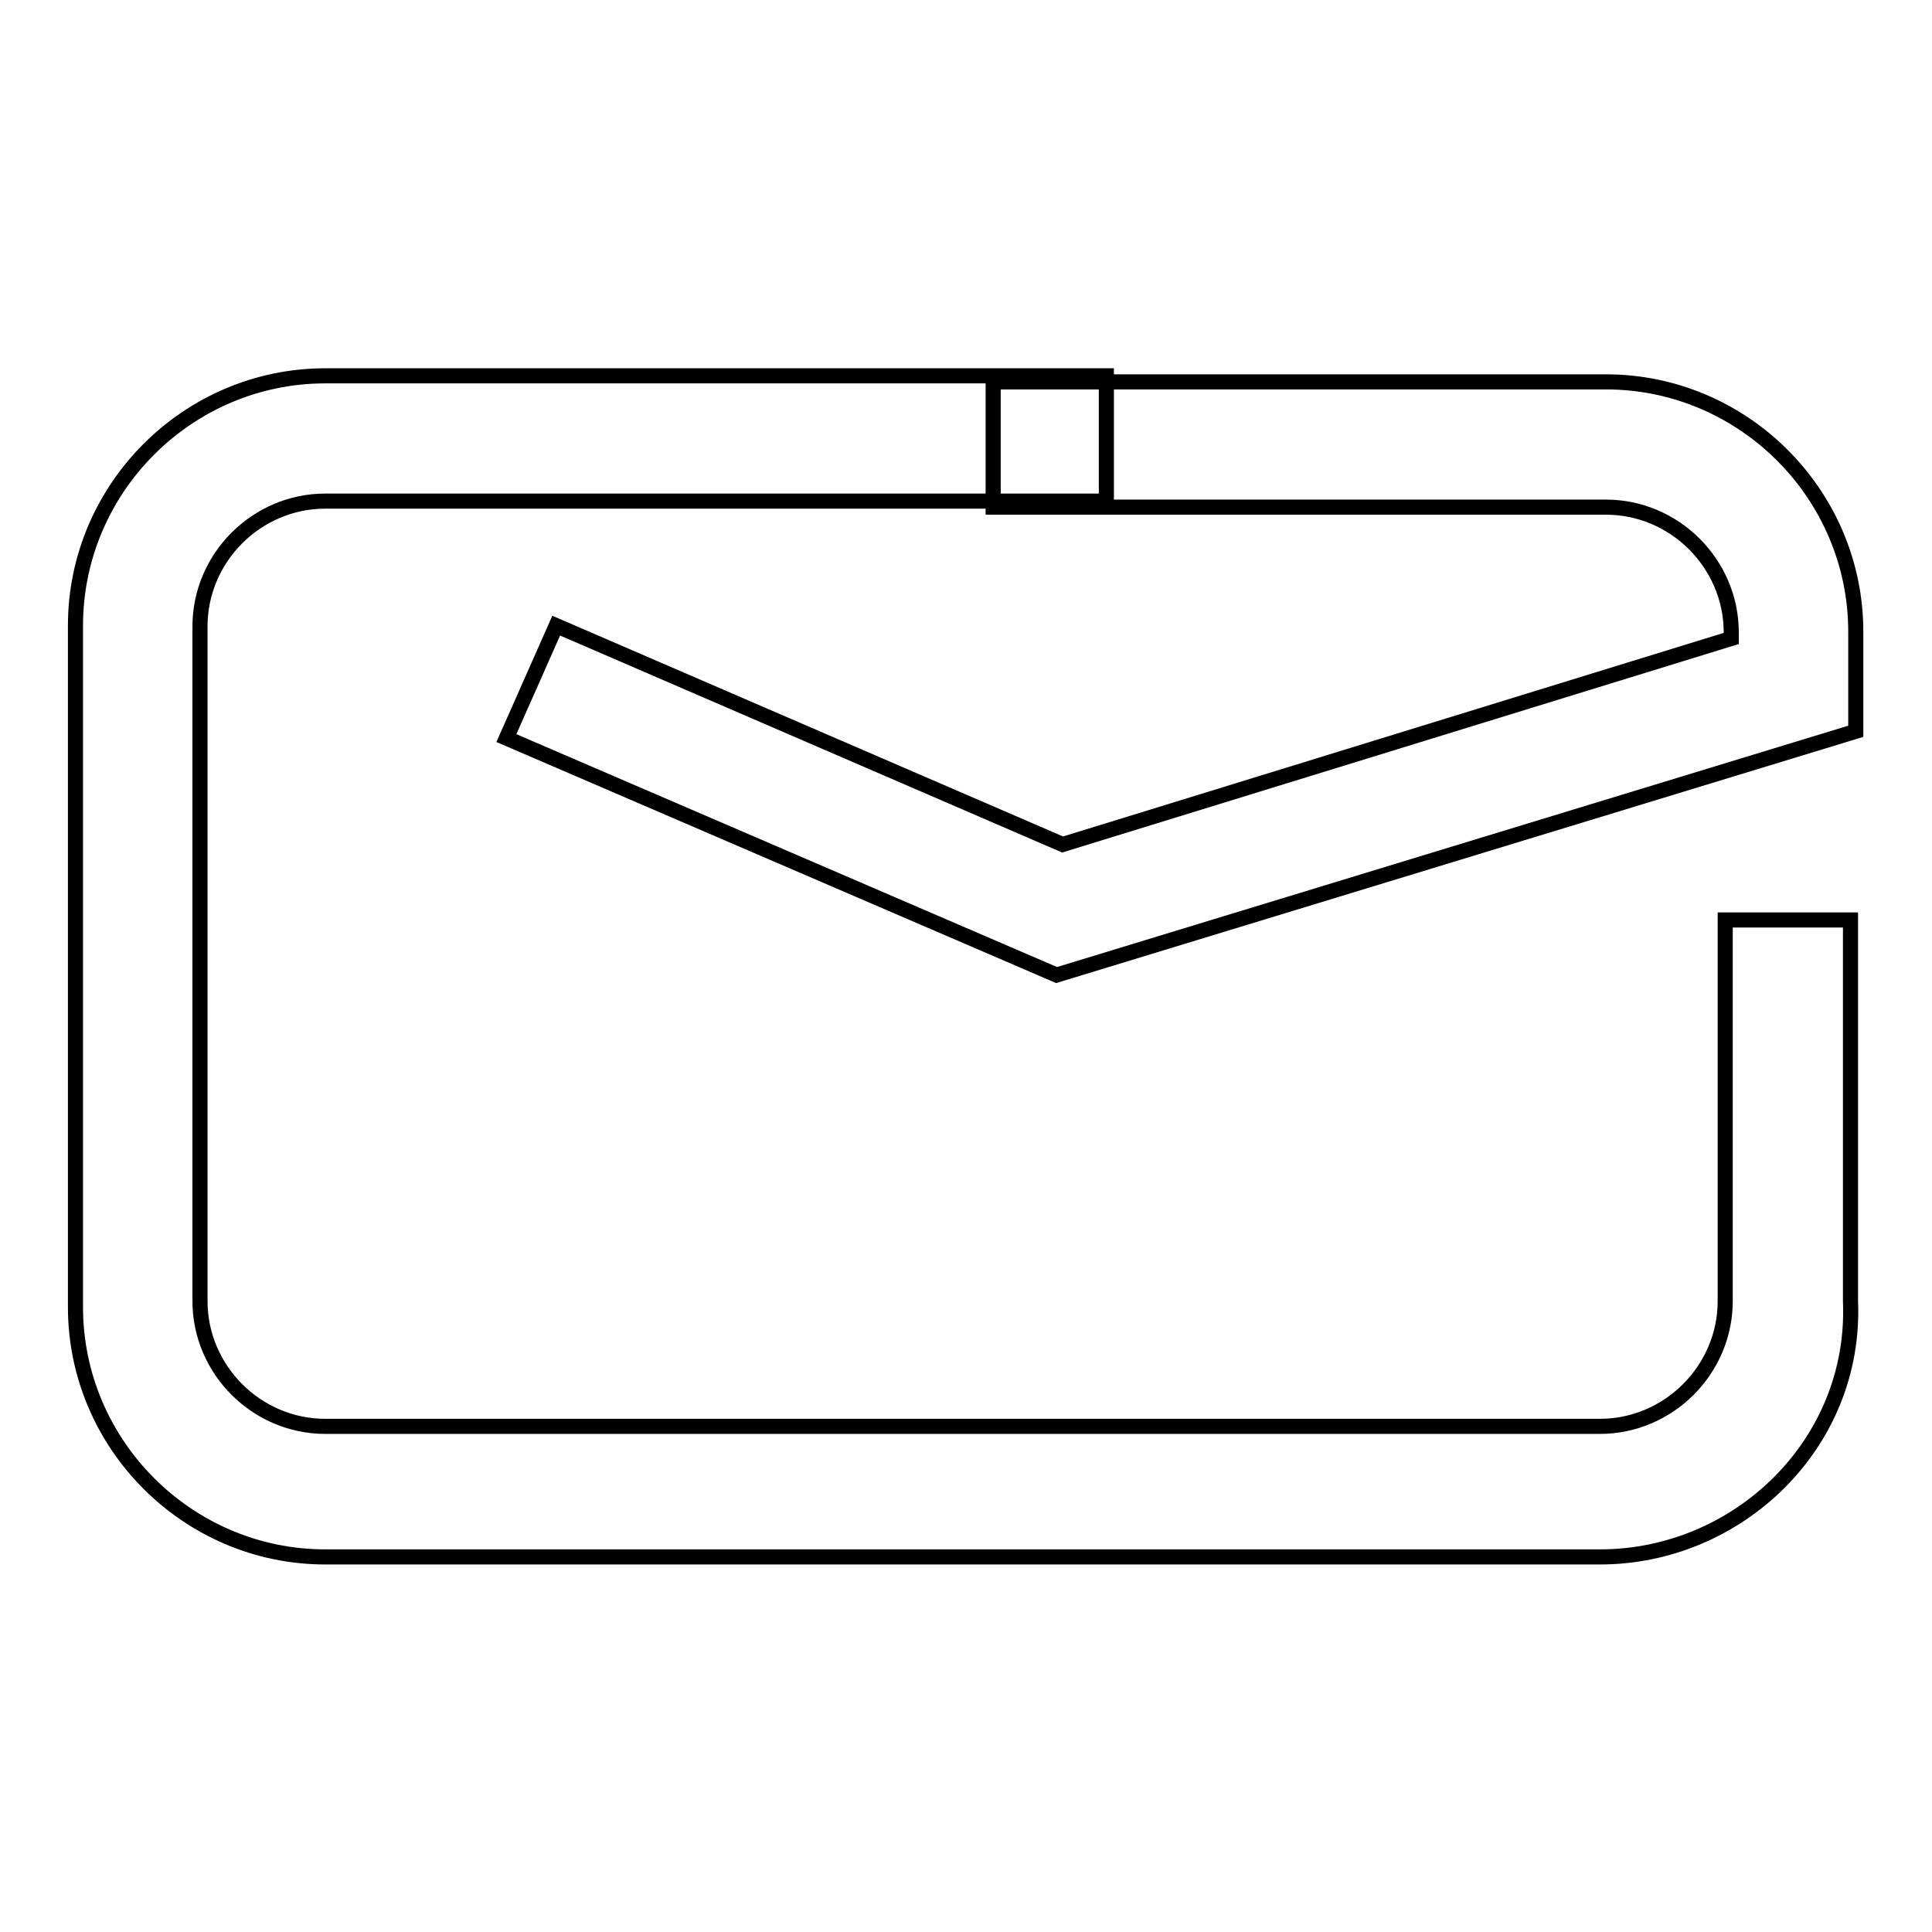
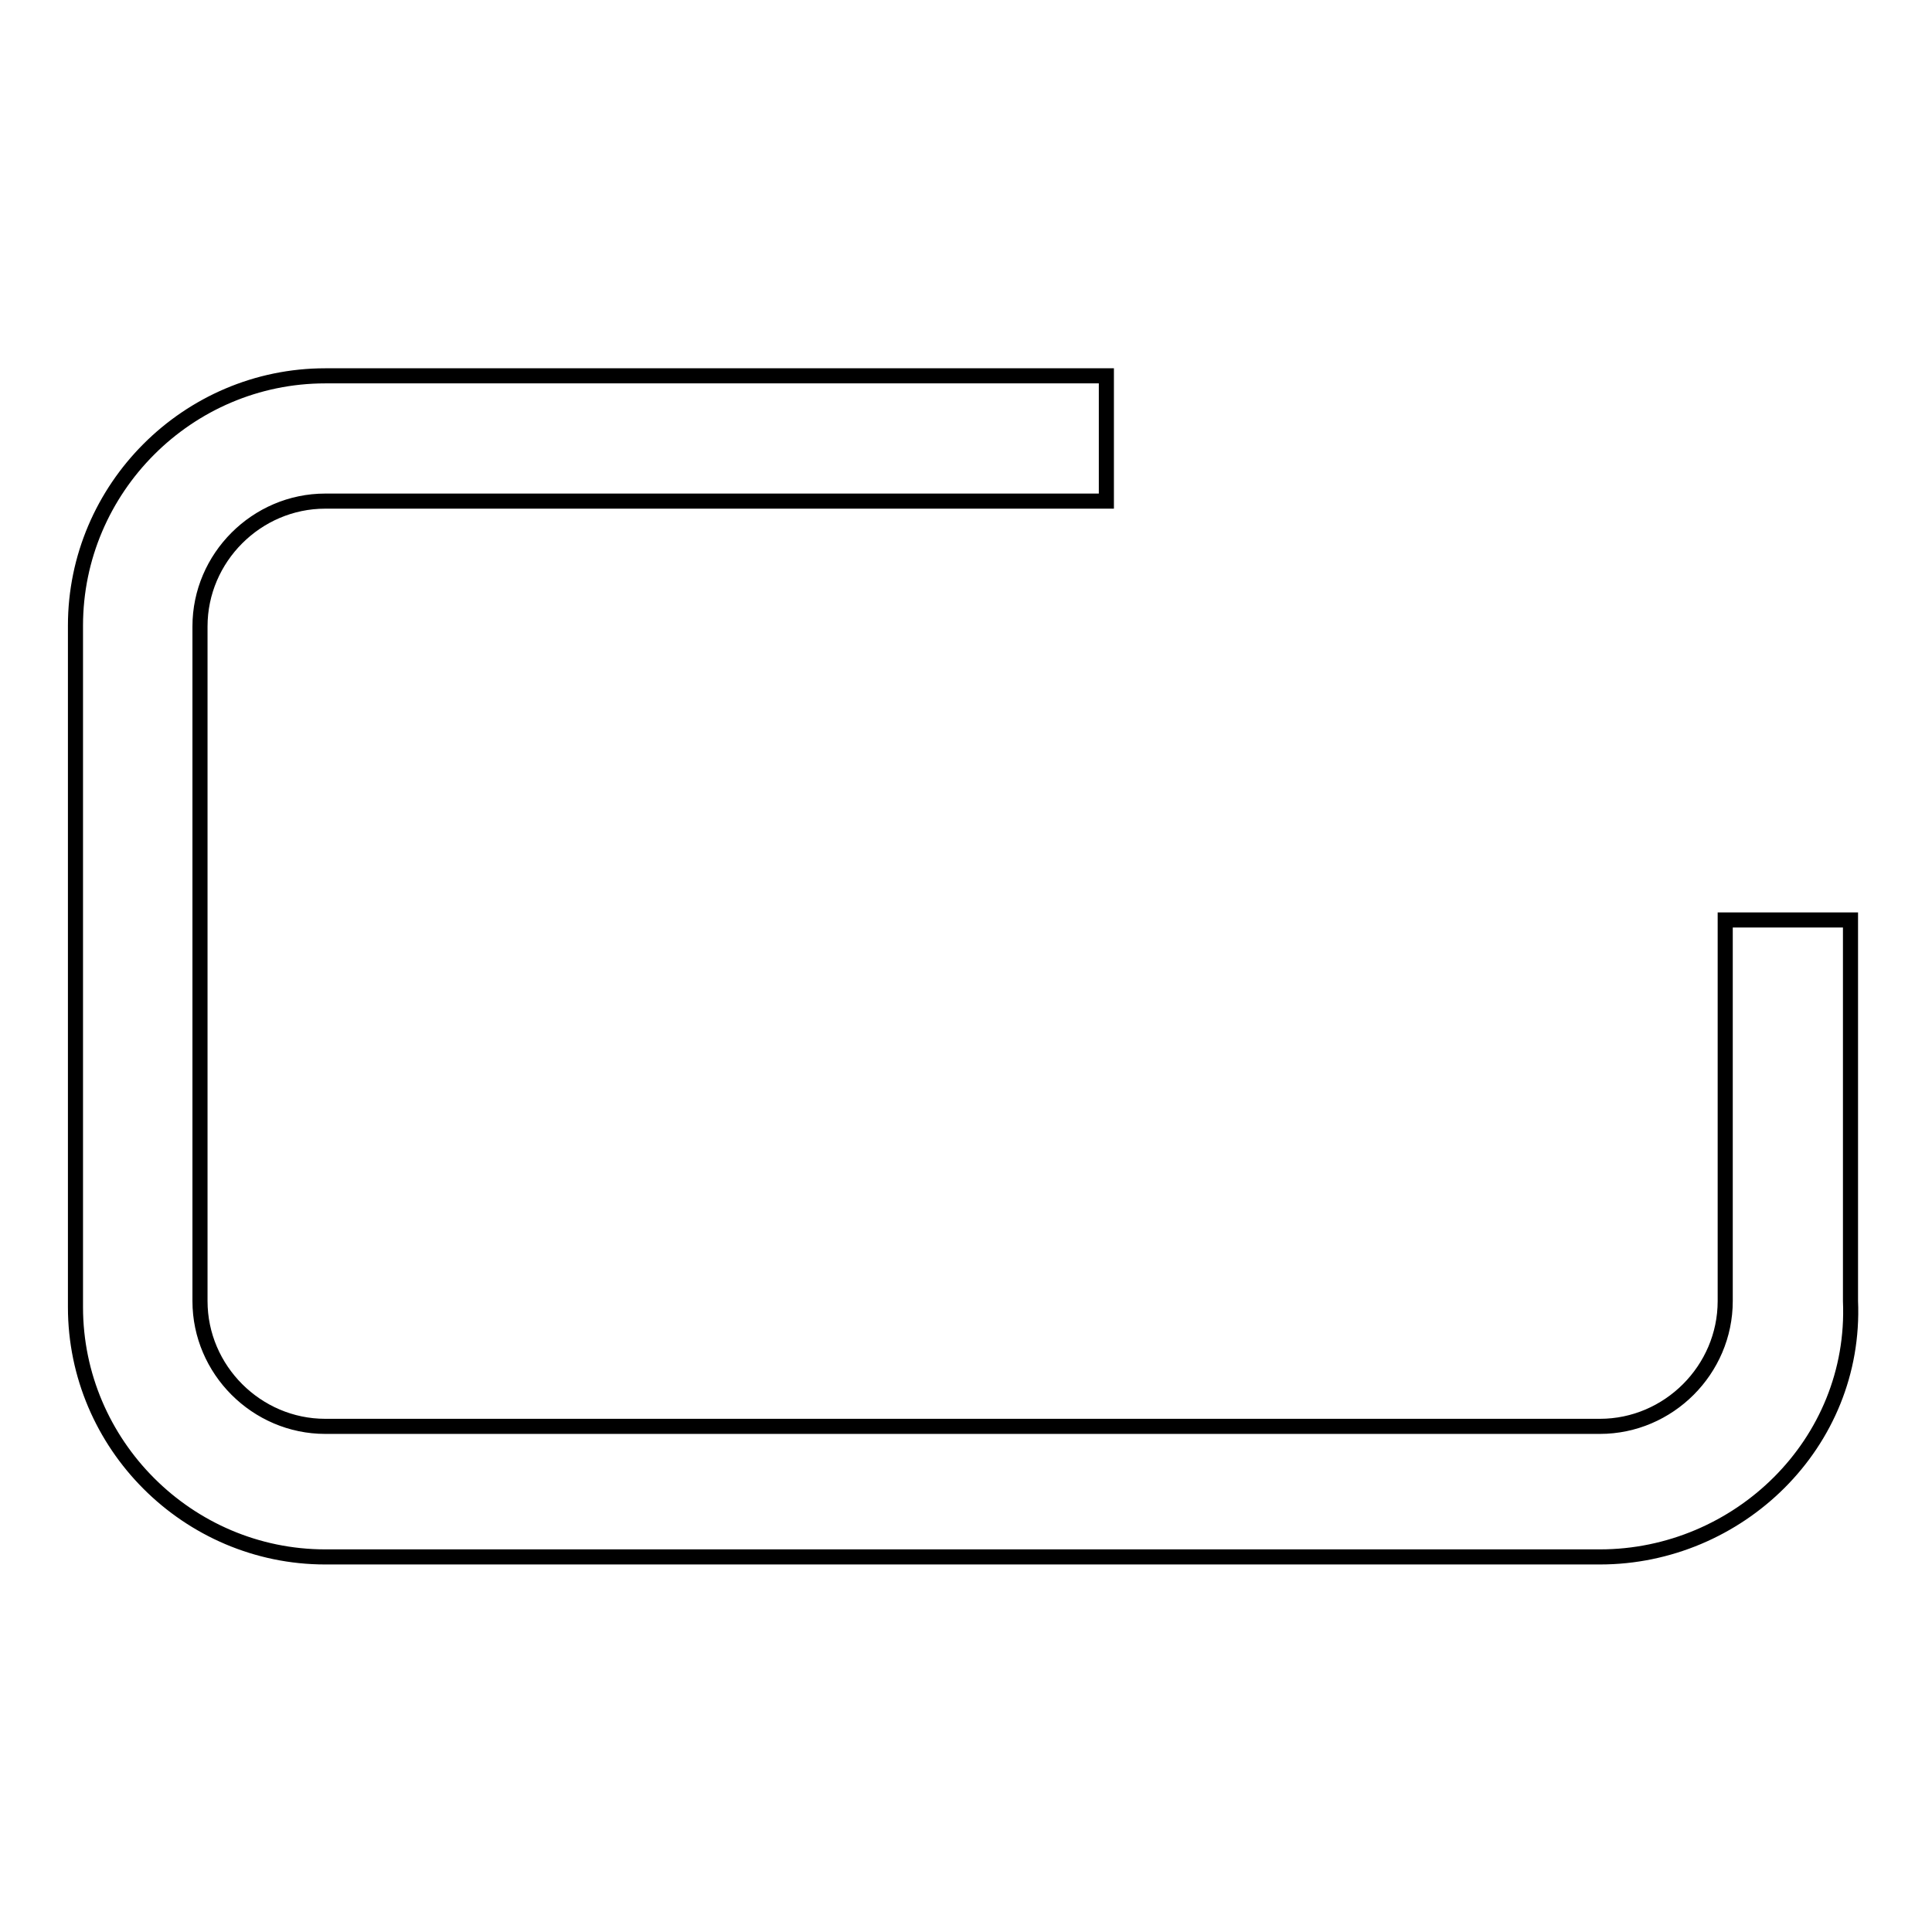
<svg xmlns="http://www.w3.org/2000/svg" version="1.1" x="0px" y="0px" viewBox="0 0 256 256" enable-background="new 0 0 256 256" xml:space="preserve">
  <g>
    <path stroke-width="2" fill-opacity="0" stroke="#000000" d="M212,206.3H43.1c-18.2,0-33.1-14.9-33.1-33.1V82.9c0-18.2,14.9-33.1,33.1-33.1h103.5v16.6H43.1 c-9.1,0-16.6,7.5-16.6,16.6v89.4c0,9.1,7.5,16.6,16.6,16.6H212c9.1,0,16.6-7.5,16.6-16.6v-50.5h16.6v50.5 C246,191.3,230.3,206.3,212,206.3z" />
-     <path stroke-width="2" fill-opacity="0" stroke="#000000" d="M140,129.2L67.1,97.8l6.6-14.9l67.1,29l88.6-27.3v-0.8c0-9.1-7.5-16.6-16.6-16.6h-81.2V50.6h81.2 c18.2,0,33.1,14.9,33.1,33.1v13.2L140,129.2L140,129.2z" />
  </g>
</svg>